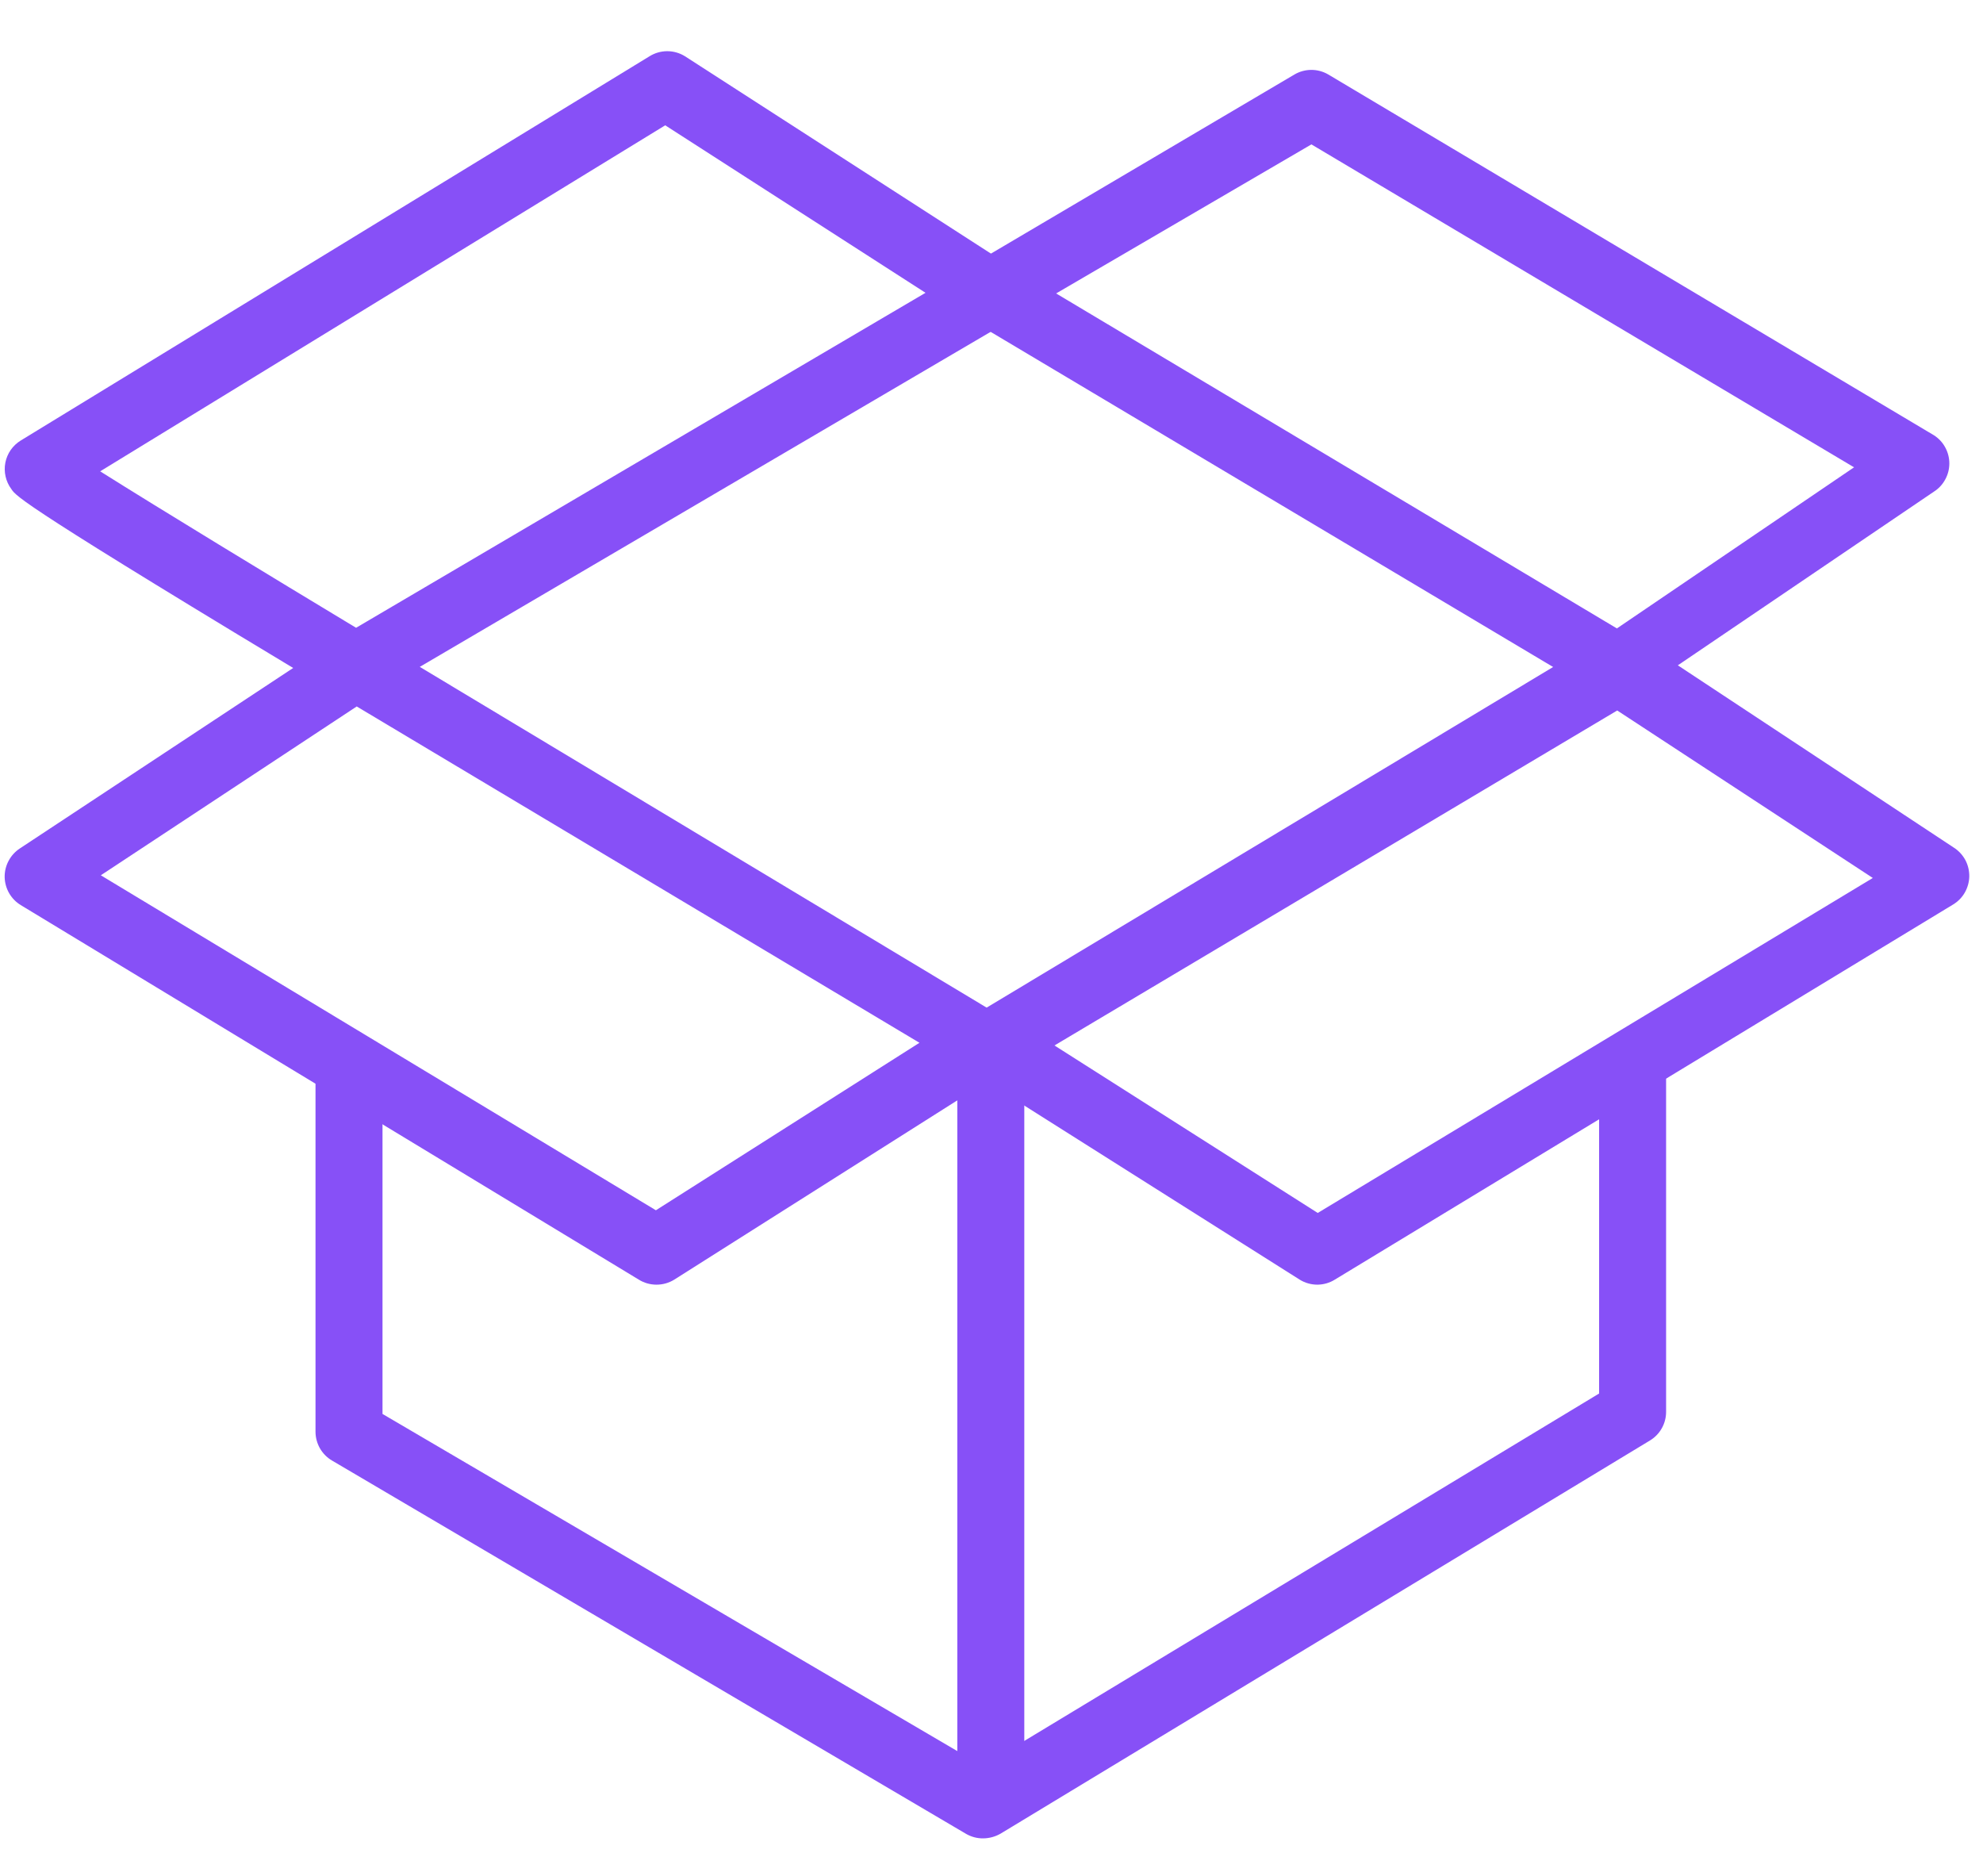
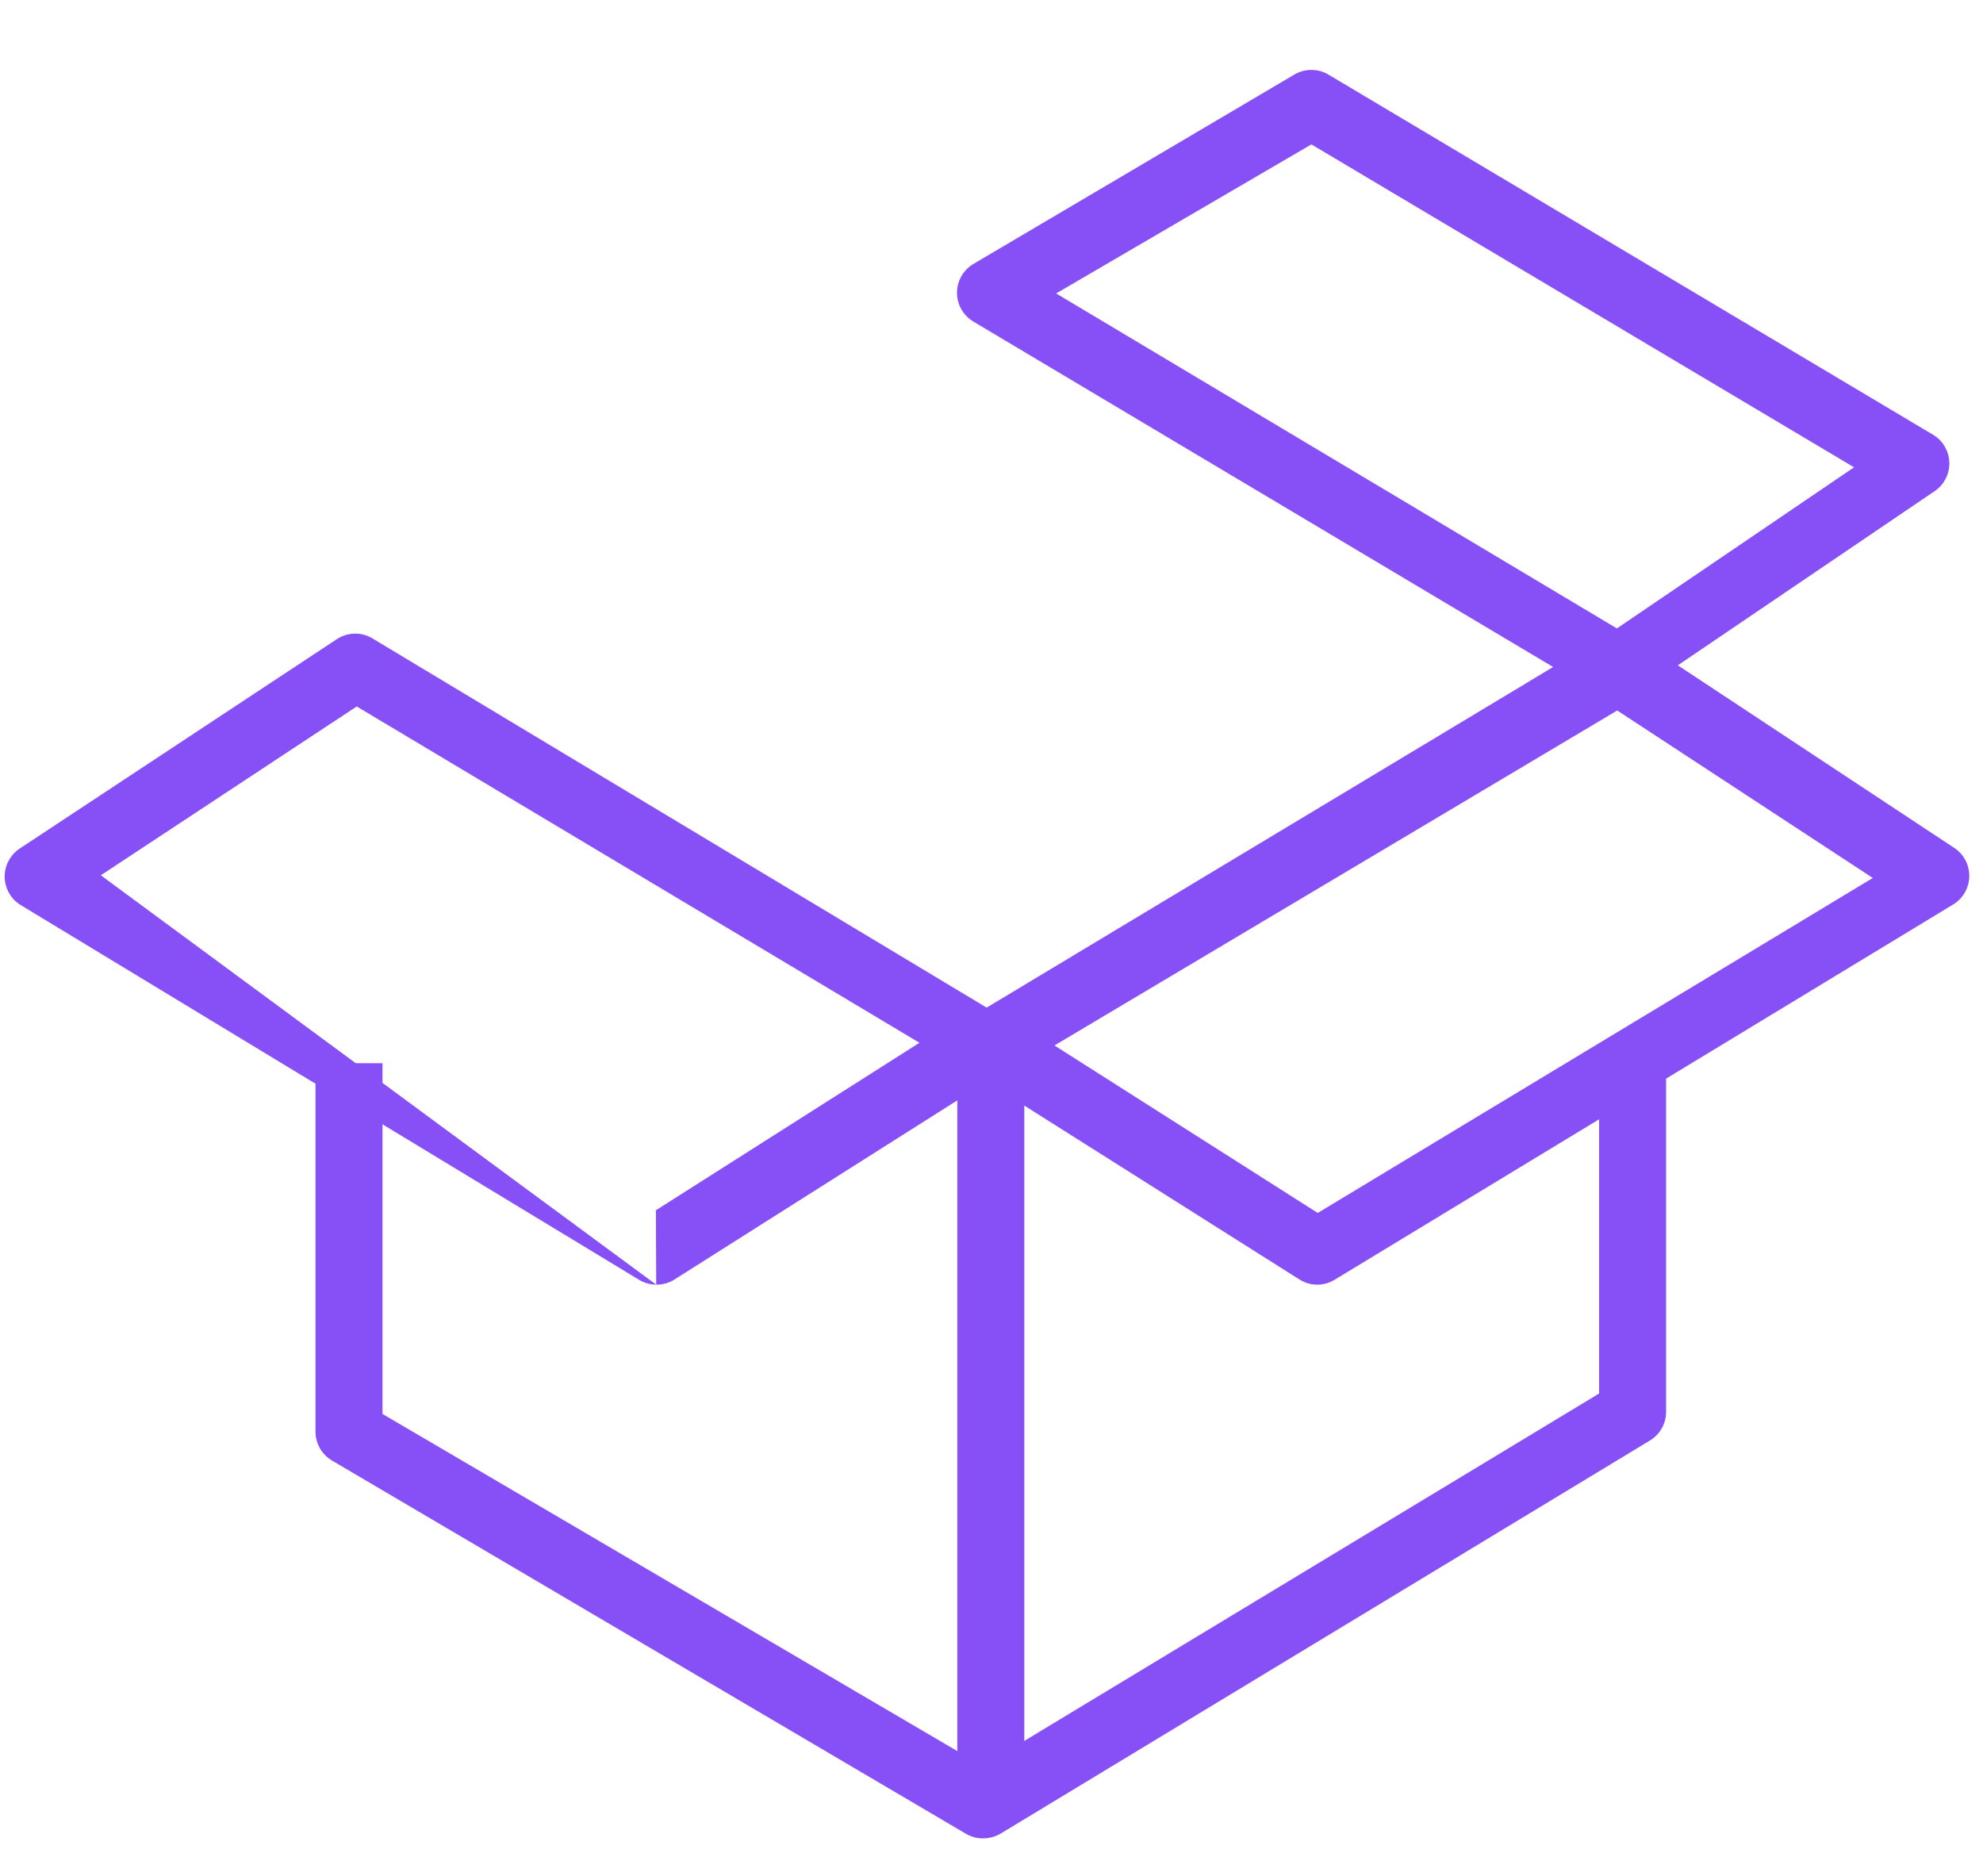
<svg xmlns="http://www.w3.org/2000/svg" width="37" height="35" viewBox="0 0 37 35" fill="none">
-   <path d="M12.244 23.969C12.129 23.968 12.016 23.936 11.919 23.875L0.387 16.887C0.298 16.833 0.224 16.757 0.171 16.666C0.119 16.576 0.09 16.473 0.087 16.369C0.085 16.263 0.109 16.158 0.159 16.064C0.208 15.97 0.28 15.89 0.369 15.831L6.294 11.919C6.394 11.855 6.51 11.822 6.628 11.822C6.746 11.822 6.862 11.855 6.962 11.919L18.669 18.956C18.759 19.012 18.834 19.09 18.886 19.183C18.937 19.276 18.965 19.381 18.965 19.488C18.965 19.594 18.937 19.698 18.886 19.791C18.834 19.884 18.759 19.963 18.669 20.019L12.581 23.875C12.48 23.938 12.363 23.97 12.244 23.969ZM1.881 16.331L12.238 22.581L17.156 19.456L6.656 13.181L1.881 16.331Z" fill="#8750F7" />
+   <path d="M12.244 23.969C12.129 23.968 12.016 23.936 11.919 23.875L0.387 16.887C0.298 16.833 0.224 16.757 0.171 16.666C0.119 16.576 0.09 16.473 0.087 16.369C0.085 16.263 0.109 16.158 0.159 16.064C0.208 15.97 0.28 15.89 0.369 15.831L6.294 11.919C6.394 11.855 6.51 11.822 6.628 11.822C6.746 11.822 6.862 11.855 6.962 11.919L18.669 18.956C18.759 19.012 18.834 19.09 18.886 19.183C18.937 19.276 18.965 19.381 18.965 19.488C18.965 19.594 18.937 19.698 18.886 19.791C18.834 19.884 18.759 19.963 18.669 20.019L12.581 23.875C12.48 23.938 12.363 23.97 12.244 23.969ZL12.238 22.581L17.156 19.456L6.656 13.181L1.881 16.331Z" fill="#8750F7" />
  <path d="M24.581 23.969C24.464 23.969 24.349 23.937 24.25 23.875L18.15 20.019C18.06 19.963 17.985 19.884 17.933 19.791C17.881 19.699 17.854 19.594 17.854 19.488C17.854 19.381 17.881 19.276 17.933 19.183C17.985 19.09 18.06 19.012 18.15 18.956L29.875 11.906C29.974 11.844 30.089 11.811 30.206 11.811C30.323 11.811 30.438 11.844 30.538 11.906L36.462 15.819C36.551 15.877 36.623 15.957 36.673 16.051C36.722 16.145 36.746 16.25 36.744 16.356C36.741 16.461 36.712 16.563 36.66 16.654C36.608 16.745 36.533 16.821 36.444 16.875L24.906 23.875C24.809 23.936 24.696 23.968 24.581 23.969ZM19.675 19.506L24.587 22.631L34.944 16.381L30.175 13.256L19.675 19.506Z" fill="#8750F7" />
-   <path d="M6.637 13.062C6.525 13.065 6.414 13.034 6.319 12.975C0.437 9.438 0.3 9.263 0.212 9.125C0.16 9.055 0.123 8.975 0.104 8.89C0.085 8.805 0.083 8.717 0.1 8.631C0.117 8.546 0.151 8.466 0.2 8.395C0.25 8.324 0.314 8.264 0.387 8.219L12.119 1.05C12.218 0.988 12.333 0.955 12.45 0.955C12.567 0.955 12.682 0.988 12.781 1.05L18.819 4.944C18.909 5.001 18.982 5.081 19.032 5.175C19.083 5.269 19.108 5.375 19.106 5.481C19.104 5.588 19.075 5.692 19.021 5.784C18.968 5.875 18.892 5.952 18.8 6.006L6.925 12.975C6.838 13.027 6.739 13.057 6.637 13.062ZM1.869 8.794C2.981 9.494 5.087 10.775 6.644 11.713L17.269 5.463L12.412 2.338L1.869 8.794Z" fill="#8750F7" />
  <path d="M30.188 13.062C30.075 13.062 29.965 13.032 29.869 12.975L18.162 6C18.069 5.945 17.992 5.866 17.938 5.772C17.884 5.678 17.856 5.571 17.856 5.463C17.856 5.354 17.884 5.247 17.938 5.153C17.992 5.059 18.069 4.98 18.162 4.925L24.156 1.388C24.251 1.333 24.359 1.304 24.469 1.304C24.578 1.304 24.686 1.333 24.781 1.388L36.081 8.119C36.17 8.175 36.244 8.253 36.294 8.345C36.345 8.438 36.372 8.541 36.372 8.647C36.372 8.752 36.345 8.856 36.294 8.948C36.244 9.041 36.17 9.119 36.081 9.175L30.506 12.956C30.413 13.022 30.302 13.059 30.188 13.062ZM19.706 5.475L30.169 11.725L34.594 8.719L24.469 2.694L19.706 5.475Z" fill="#8750F7" />
  <path d="M18.344 34.3C18.234 34.301 18.127 34.273 18.031 34.219L6.194 27.25C6.1 27.195 6.023 27.116 5.969 27.022C5.916 26.928 5.887 26.821 5.887 26.712V19.837H7.137V26.381L18.337 32.95L29.837 26V19.781H31.087V26.337C31.088 26.445 31.061 26.552 31.008 26.646C30.956 26.74 30.88 26.819 30.788 26.875L18.669 34.212C18.57 34.269 18.458 34.299 18.344 34.3Z" fill="#8750F7" />
  <path d="M17.862 19.781H19.112V33.362H17.862V19.781Z" fill="#8750F7" />
</svg>